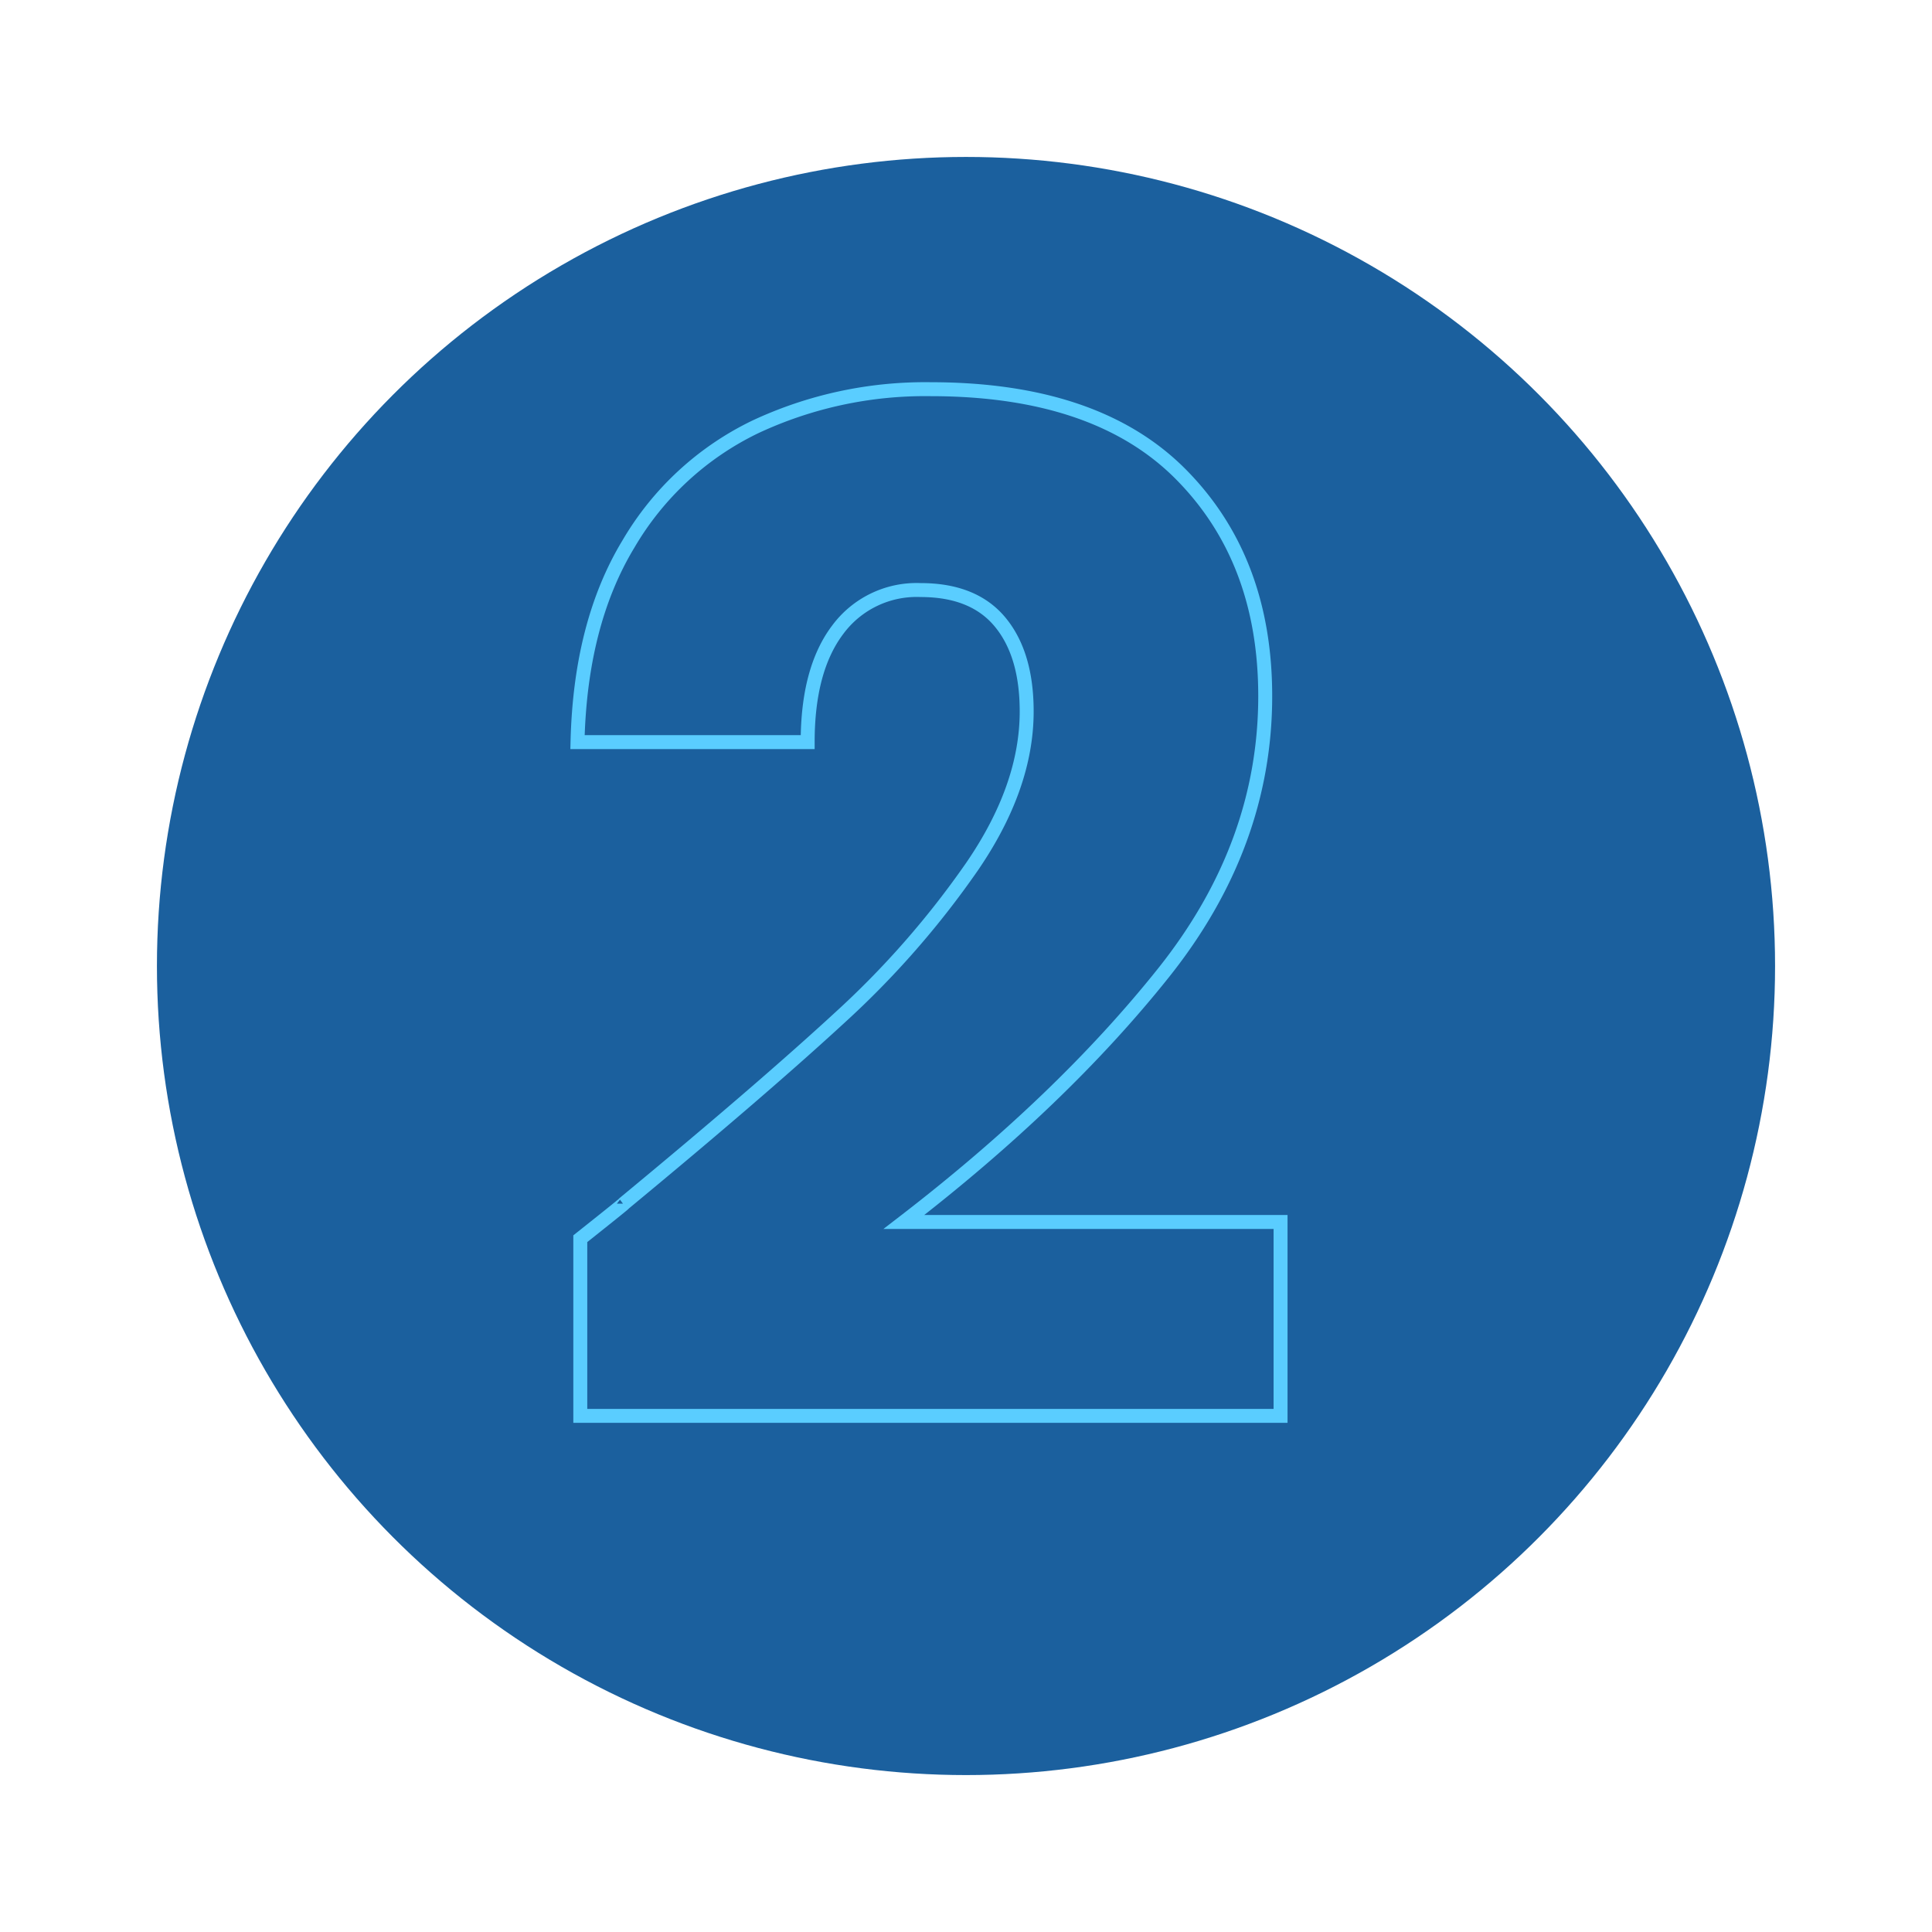
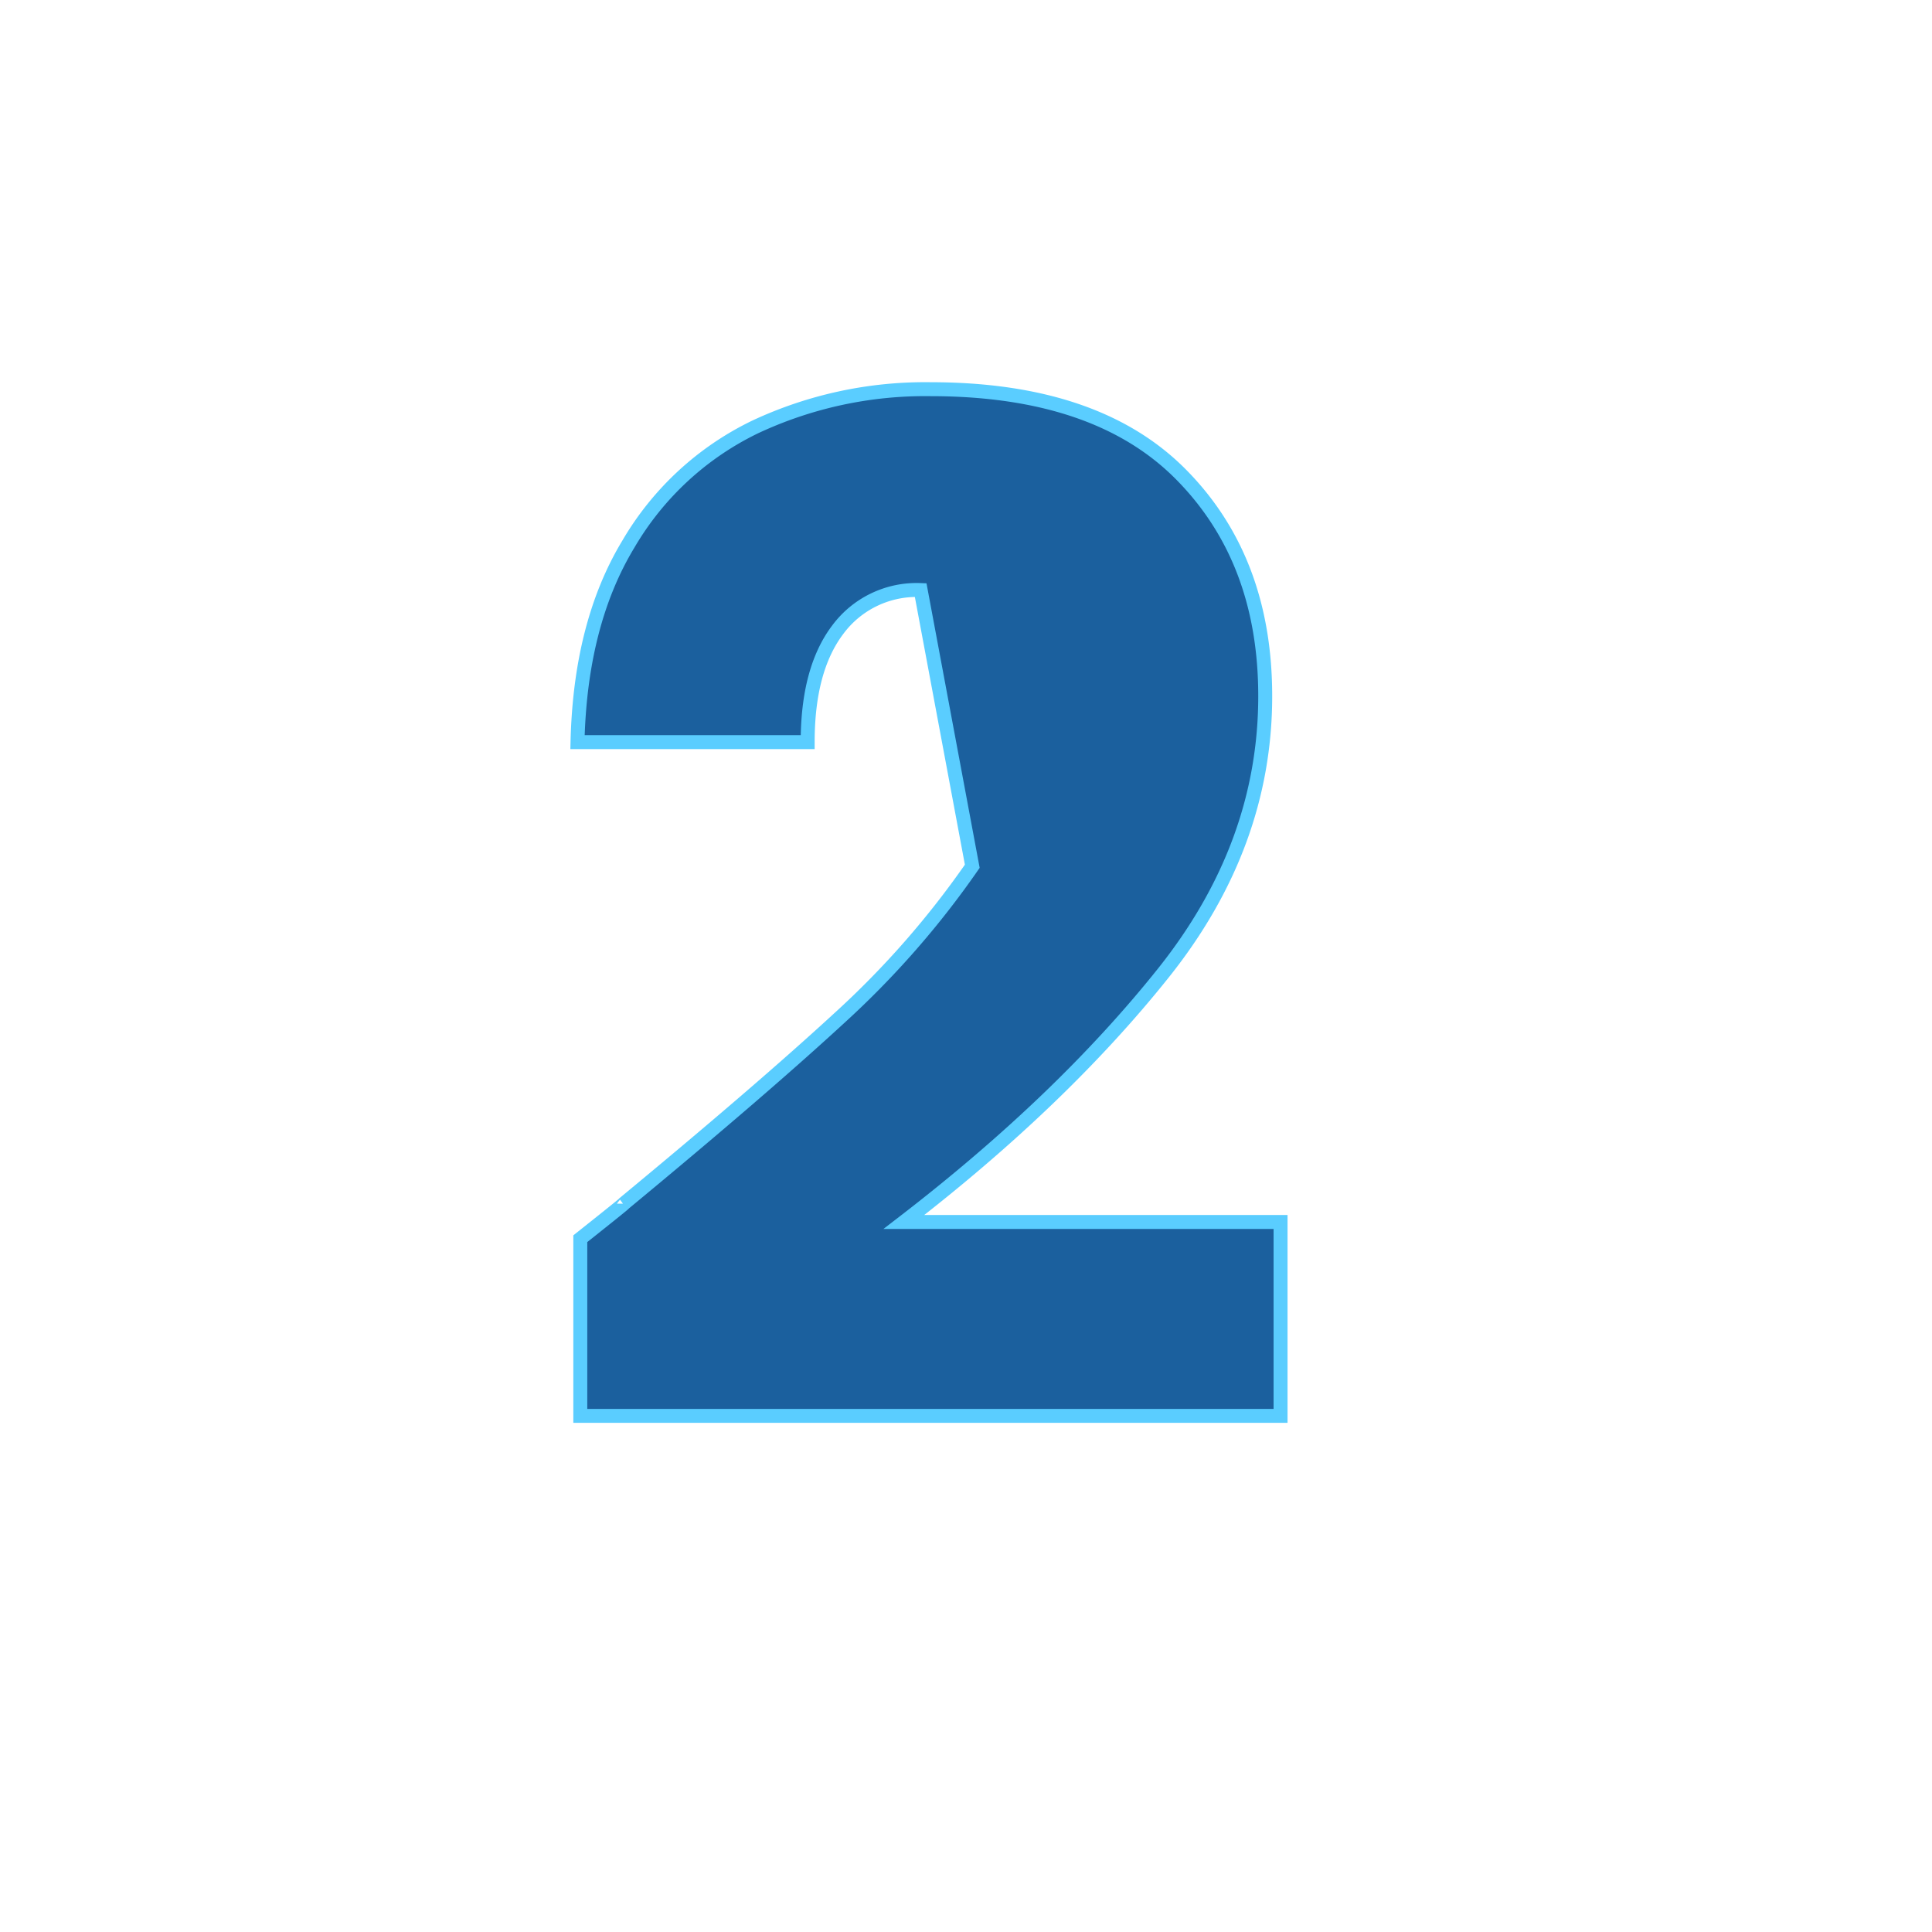
<svg xmlns="http://www.w3.org/2000/svg" width="277" height="277" viewBox="0 0 277 277">
  <defs>
    <filter id="Ellipse_51" x="0" y="0" width="277" height="277" filterUnits="userSpaceOnUse">
      <feOffset dx="6" dy="6" input="SourceAlpha" />
      <feGaussianBlur stdDeviation="7.5" result="blur" />
      <feFlood flood-color="#0d2853" flood-opacity="0.451" />
      <feComposite operator="in" in2="blur" />
      <feComposite in="SourceGraphic" />
    </filter>
  </defs>
  <g id="Group_20557" data-name="Group 20557" transform="translate(-6522.5 -8858.309)">
    <g transform="matrix(1, 0, 0, 1, 6522.5, 8858.31)" filter="url(#Ellipse_51)">
-       <circle id="Ellipse_51-2" data-name="Ellipse 51" cx="116" cy="116" r="116" transform="translate(16.5 16.5)" fill="#1b609e" />
-     </g>
-     <path id="Path_51883" data-name="Path 51883" d="M-6.8,182.6q6.8-5.4,6.2-5Q19,161.4,30.3,151a127.928,127.928,0,0,0,19.1-21.8q7.8-11.4,7.8-22.2,0-8.2-3.8-12.8T42,89.6a14.073,14.073,0,0,0-11.9,5.7q-4.3,5.7-4.3,16.1h-33Q-6.8,94.4.1,83A42.4,42.4,0,0,1,18.3,66.2a57.465,57.465,0,0,1,25.1-5.4q23.8,0,35.9,12.2t12.1,31.8q0,21.4-14.6,39.7T39.6,180.2h54V208H-6.8Z" transform="translate(6612.5 8853.309)" fill="#1b609e" stroke="#5acdff" stroke-width="2" />
+       </g>
+     <path id="Path_51883" data-name="Path 51883" d="M-6.8,182.6q6.8-5.4,6.2-5Q19,161.4,30.3,151a127.928,127.928,0,0,0,19.1-21.8T42,89.6a14.073,14.073,0,0,0-11.9,5.7q-4.3,5.7-4.3,16.1h-33Q-6.8,94.4.1,83A42.4,42.4,0,0,1,18.3,66.2a57.465,57.465,0,0,1,25.1-5.4q23.8,0,35.9,12.2t12.1,31.8q0,21.4-14.6,39.7T39.6,180.2h54V208H-6.8Z" transform="translate(6612.5 8853.309)" fill="#1b609e" stroke="#5acdff" stroke-width="2" />
  </g>
</svg>